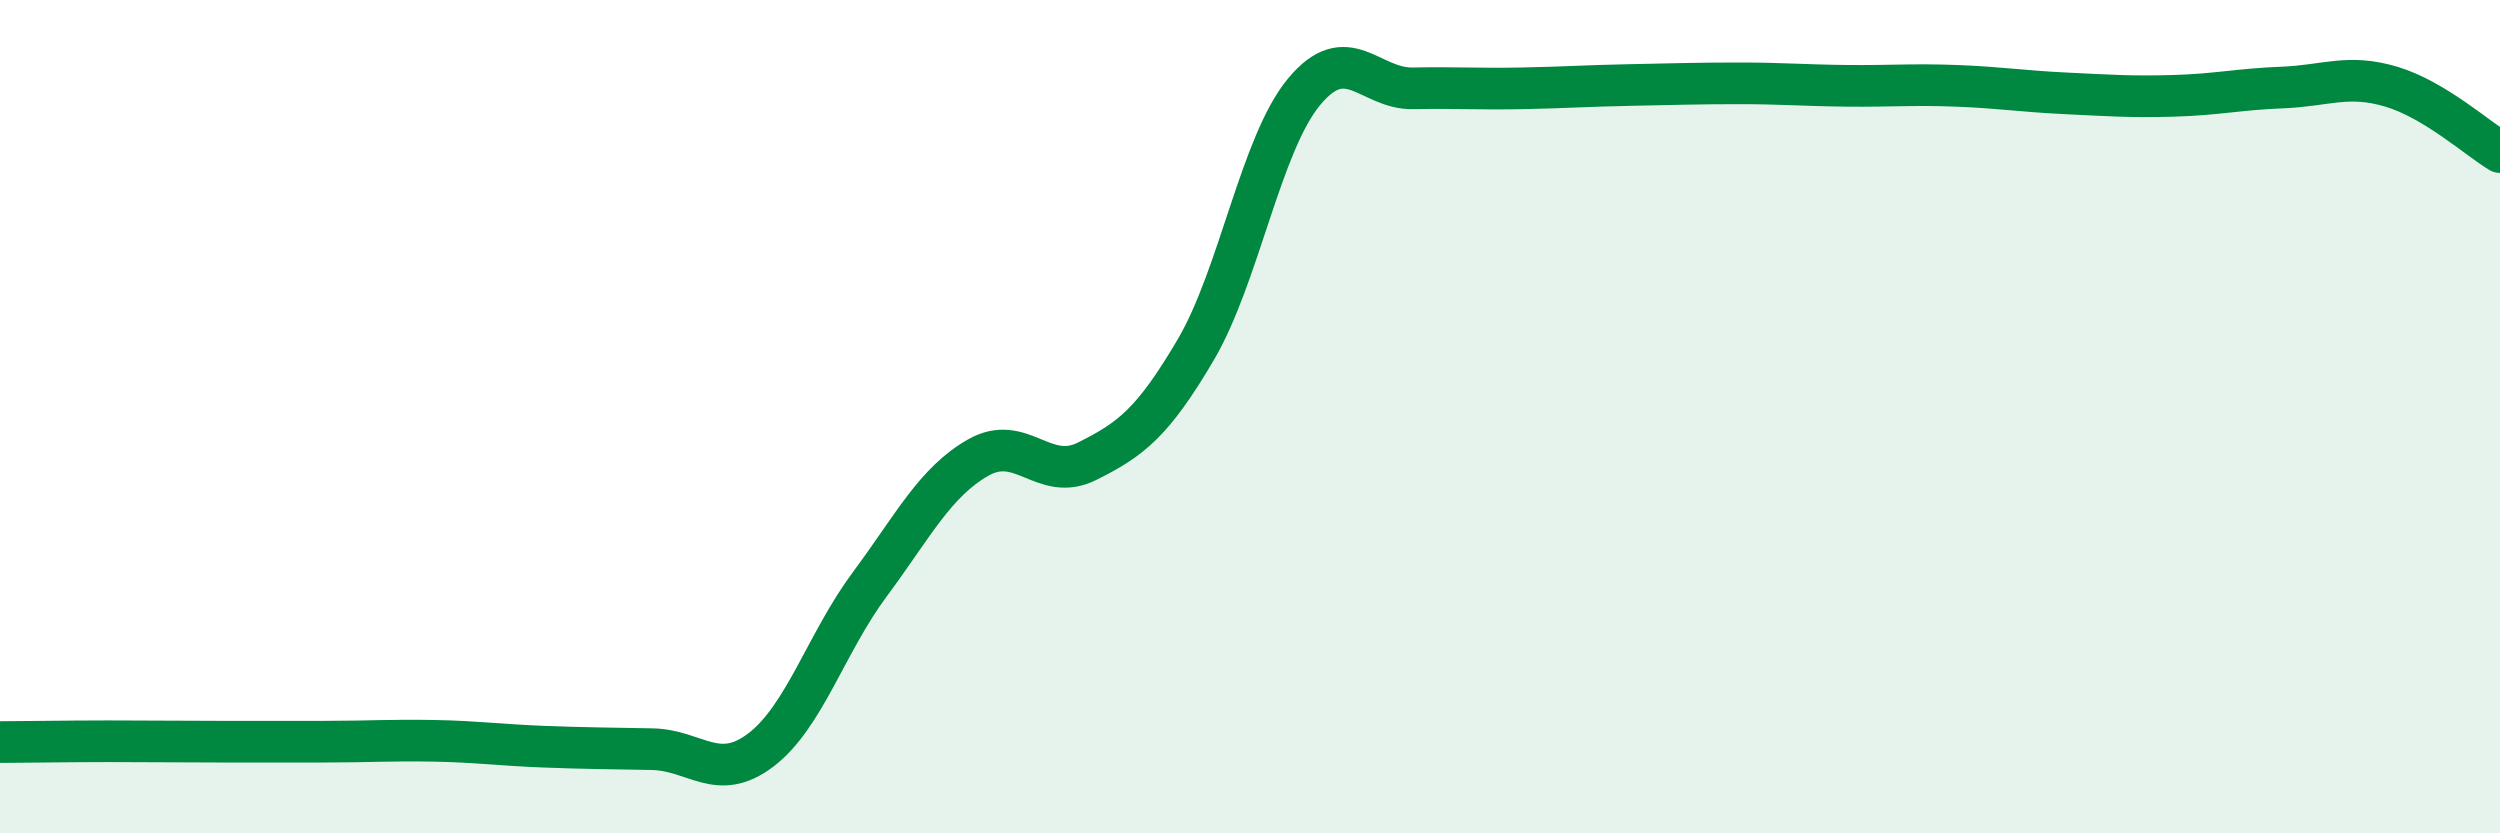
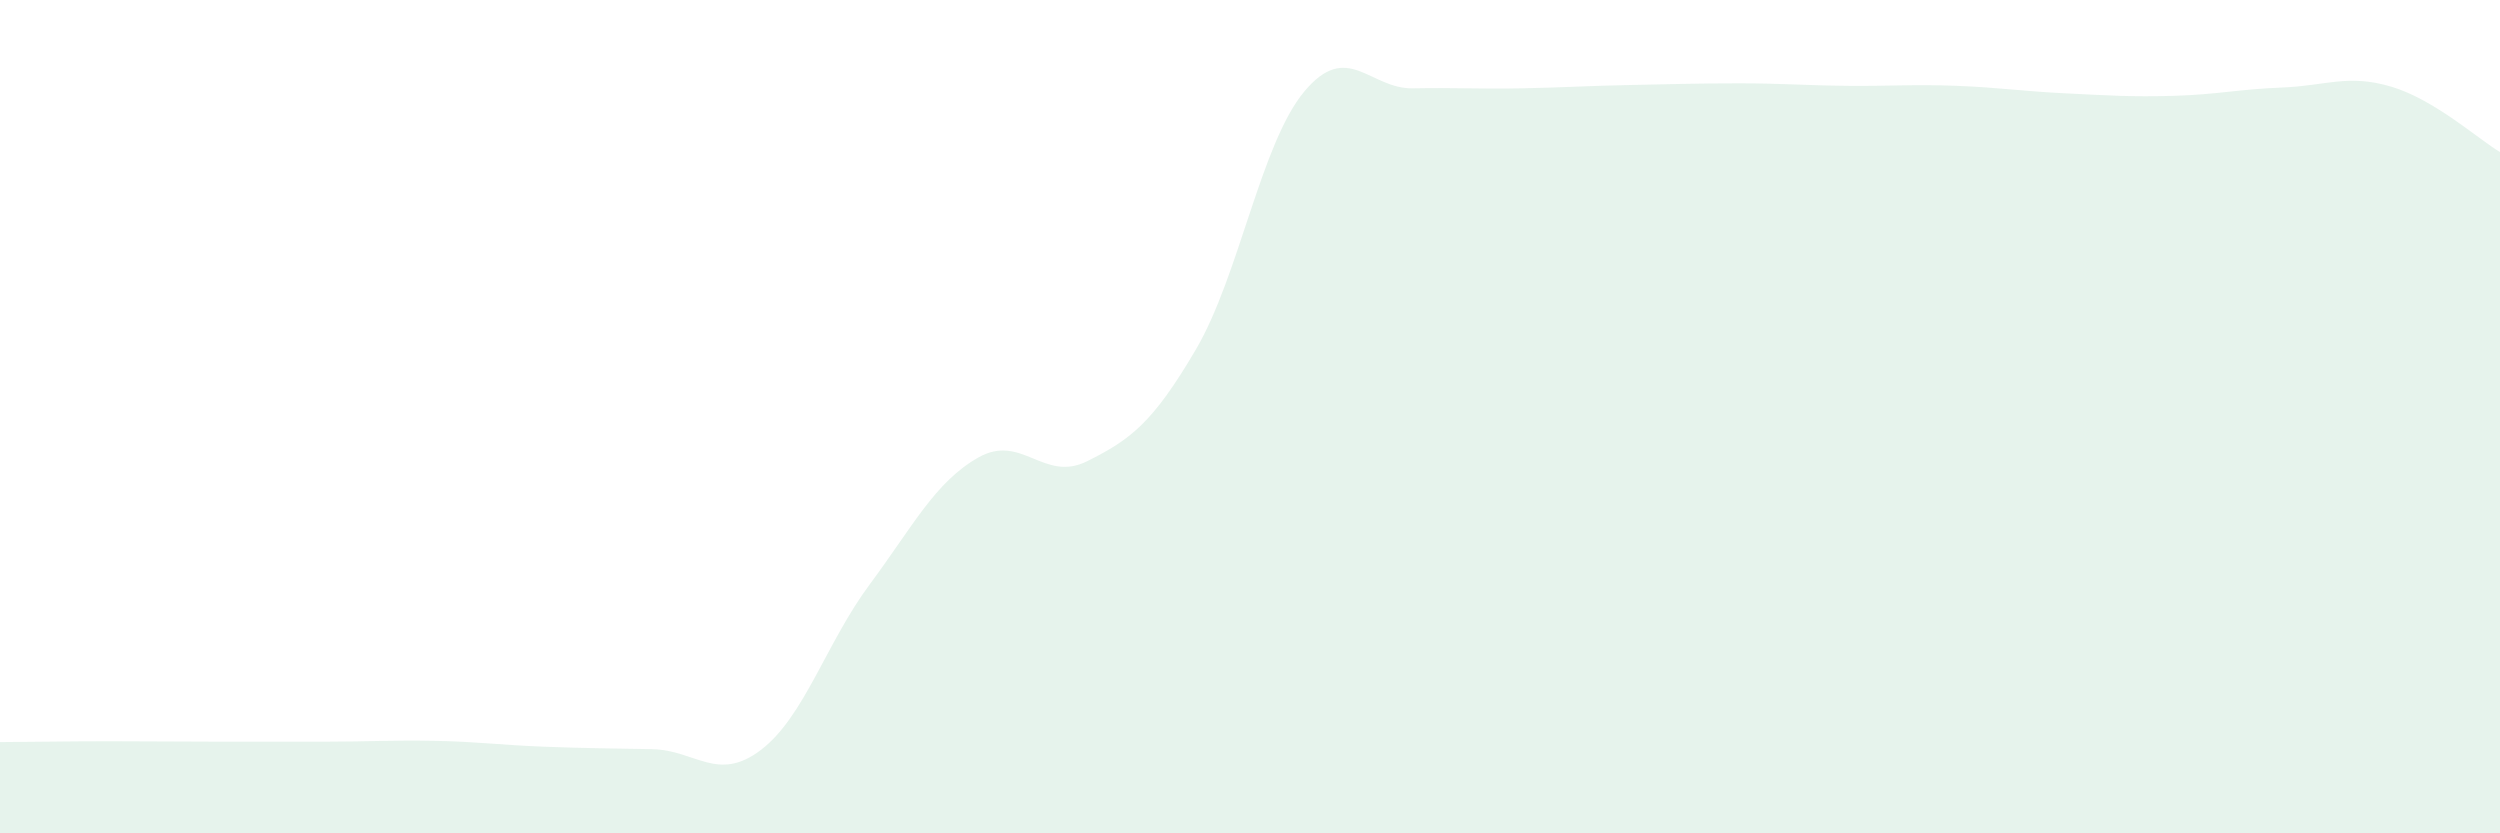
<svg xmlns="http://www.w3.org/2000/svg" width="60" height="20" viewBox="0 0 60 20">
-   <path d="M 0,17.81 C 0.52,17.81 1.57,17.79 2.61,17.79 C 3.65,17.79 4.18,17.8 5.22,17.8 C 6.26,17.8 6.79,17.8 7.83,17.8 C 8.87,17.8 9.39,17.76 10.43,17.78 C 11.47,17.8 12,17.88 13.04,17.92 C 14.08,17.96 14.61,17.96 15.65,17.98 C 16.69,18 17.22,18.79 18.26,18 C 19.3,17.21 19.83,15.43 20.87,14.03 C 21.91,12.63 22.44,11.57 23.48,10.98 C 24.52,10.39 25.05,11.59 26.09,11.07 C 27.13,10.55 27.66,10.16 28.7,8.39 C 29.74,6.62 30.26,3.45 31.3,2.2 C 32.34,0.95 32.87,2.14 33.91,2.12 C 34.95,2.1 35.48,2.14 36.52,2.12 C 37.56,2.1 38.09,2.06 39.13,2.04 C 40.17,2.02 40.7,2 41.74,2 C 42.78,2 43.31,2.05 44.35,2.06 C 45.39,2.07 45.92,2.02 46.96,2.06 C 48,2.1 48.53,2.19 49.57,2.24 C 50.61,2.29 51.13,2.33 52.17,2.3 C 53.21,2.27 53.74,2.14 54.78,2.1 C 55.82,2.06 56.35,1.77 57.39,2.08 C 58.43,2.39 59.48,3.34 60,3.65L60 20L0 20Z" fill="#008740" opacity="0.1" stroke-linecap="round" stroke-linejoin="round" />
-   <path d="M 0,17.81 C 0.52,17.81 1.57,17.79 2.61,17.79 C 3.65,17.79 4.18,17.8 5.22,17.8 C 6.26,17.8 6.79,17.8 7.83,17.8 C 8.87,17.8 9.39,17.76 10.43,17.78 C 11.47,17.8 12,17.88 13.04,17.92 C 14.08,17.96 14.61,17.96 15.65,17.98 C 16.69,18 17.22,18.79 18.26,18 C 19.3,17.21 19.83,15.43 20.87,14.03 C 21.91,12.63 22.44,11.57 23.48,10.98 C 24.52,10.39 25.05,11.59 26.09,11.07 C 27.13,10.55 27.66,10.16 28.7,8.39 C 29.74,6.62 30.26,3.45 31.3,2.2 C 32.34,0.95 32.87,2.14 33.91,2.12 C 34.95,2.1 35.48,2.14 36.52,2.12 C 37.56,2.1 38.09,2.06 39.13,2.04 C 40.17,2.02 40.7,2 41.74,2 C 42.78,2 43.31,2.05 44.35,2.06 C 45.39,2.07 45.92,2.02 46.96,2.06 C 48,2.1 48.53,2.19 49.57,2.24 C 50.61,2.29 51.13,2.33 52.17,2.3 C 53.21,2.27 53.74,2.14 54.78,2.1 C 55.82,2.06 56.35,1.77 57.39,2.08 C 58.43,2.39 59.48,3.34 60,3.65" stroke="#008740" stroke-width="1" fill="none" stroke-linecap="round" stroke-linejoin="round" />
+   <path d="M 0,17.81 C 0.52,17.81 1.57,17.79 2.61,17.79 C 3.65,17.79 4.18,17.8 5.22,17.8 C 6.26,17.8 6.79,17.8 7.83,17.8 C 8.87,17.8 9.39,17.76 10.43,17.78 C 11.47,17.8 12,17.88 13.04,17.92 C 14.08,17.96 14.61,17.96 15.65,17.98 C 16.69,18 17.22,18.79 18.26,18 C 19.3,17.21 19.83,15.43 20.87,14.03 C 21.91,12.63 22.44,11.57 23.48,10.98 C 24.52,10.39 25.05,11.59 26.09,11.07 C 27.13,10.55 27.66,10.16 28.7,8.39 C 29.74,6.62 30.26,3.45 31.3,2.2 C 32.34,0.95 32.87,2.14 33.91,2.12 C 34.95,2.1 35.48,2.14 36.52,2.12 C 37.56,2.1 38.09,2.06 39.13,2.04 C 40.17,2.02 40.7,2 41.74,2 C 42.78,2 43.31,2.05 44.35,2.06 C 45.39,2.07 45.92,2.02 46.96,2.06 C 48,2.1 48.53,2.19 49.57,2.24 C 50.61,2.29 51.13,2.33 52.17,2.3 C 53.21,2.27 53.74,2.14 54.78,2.1 C 55.82,2.06 56.35,1.77 57.39,2.08 C 58.43,2.39 59.48,3.34 60,3.65L60 20L0 20" fill="#008740" opacity="0.1" stroke-linecap="round" stroke-linejoin="round" />
</svg>